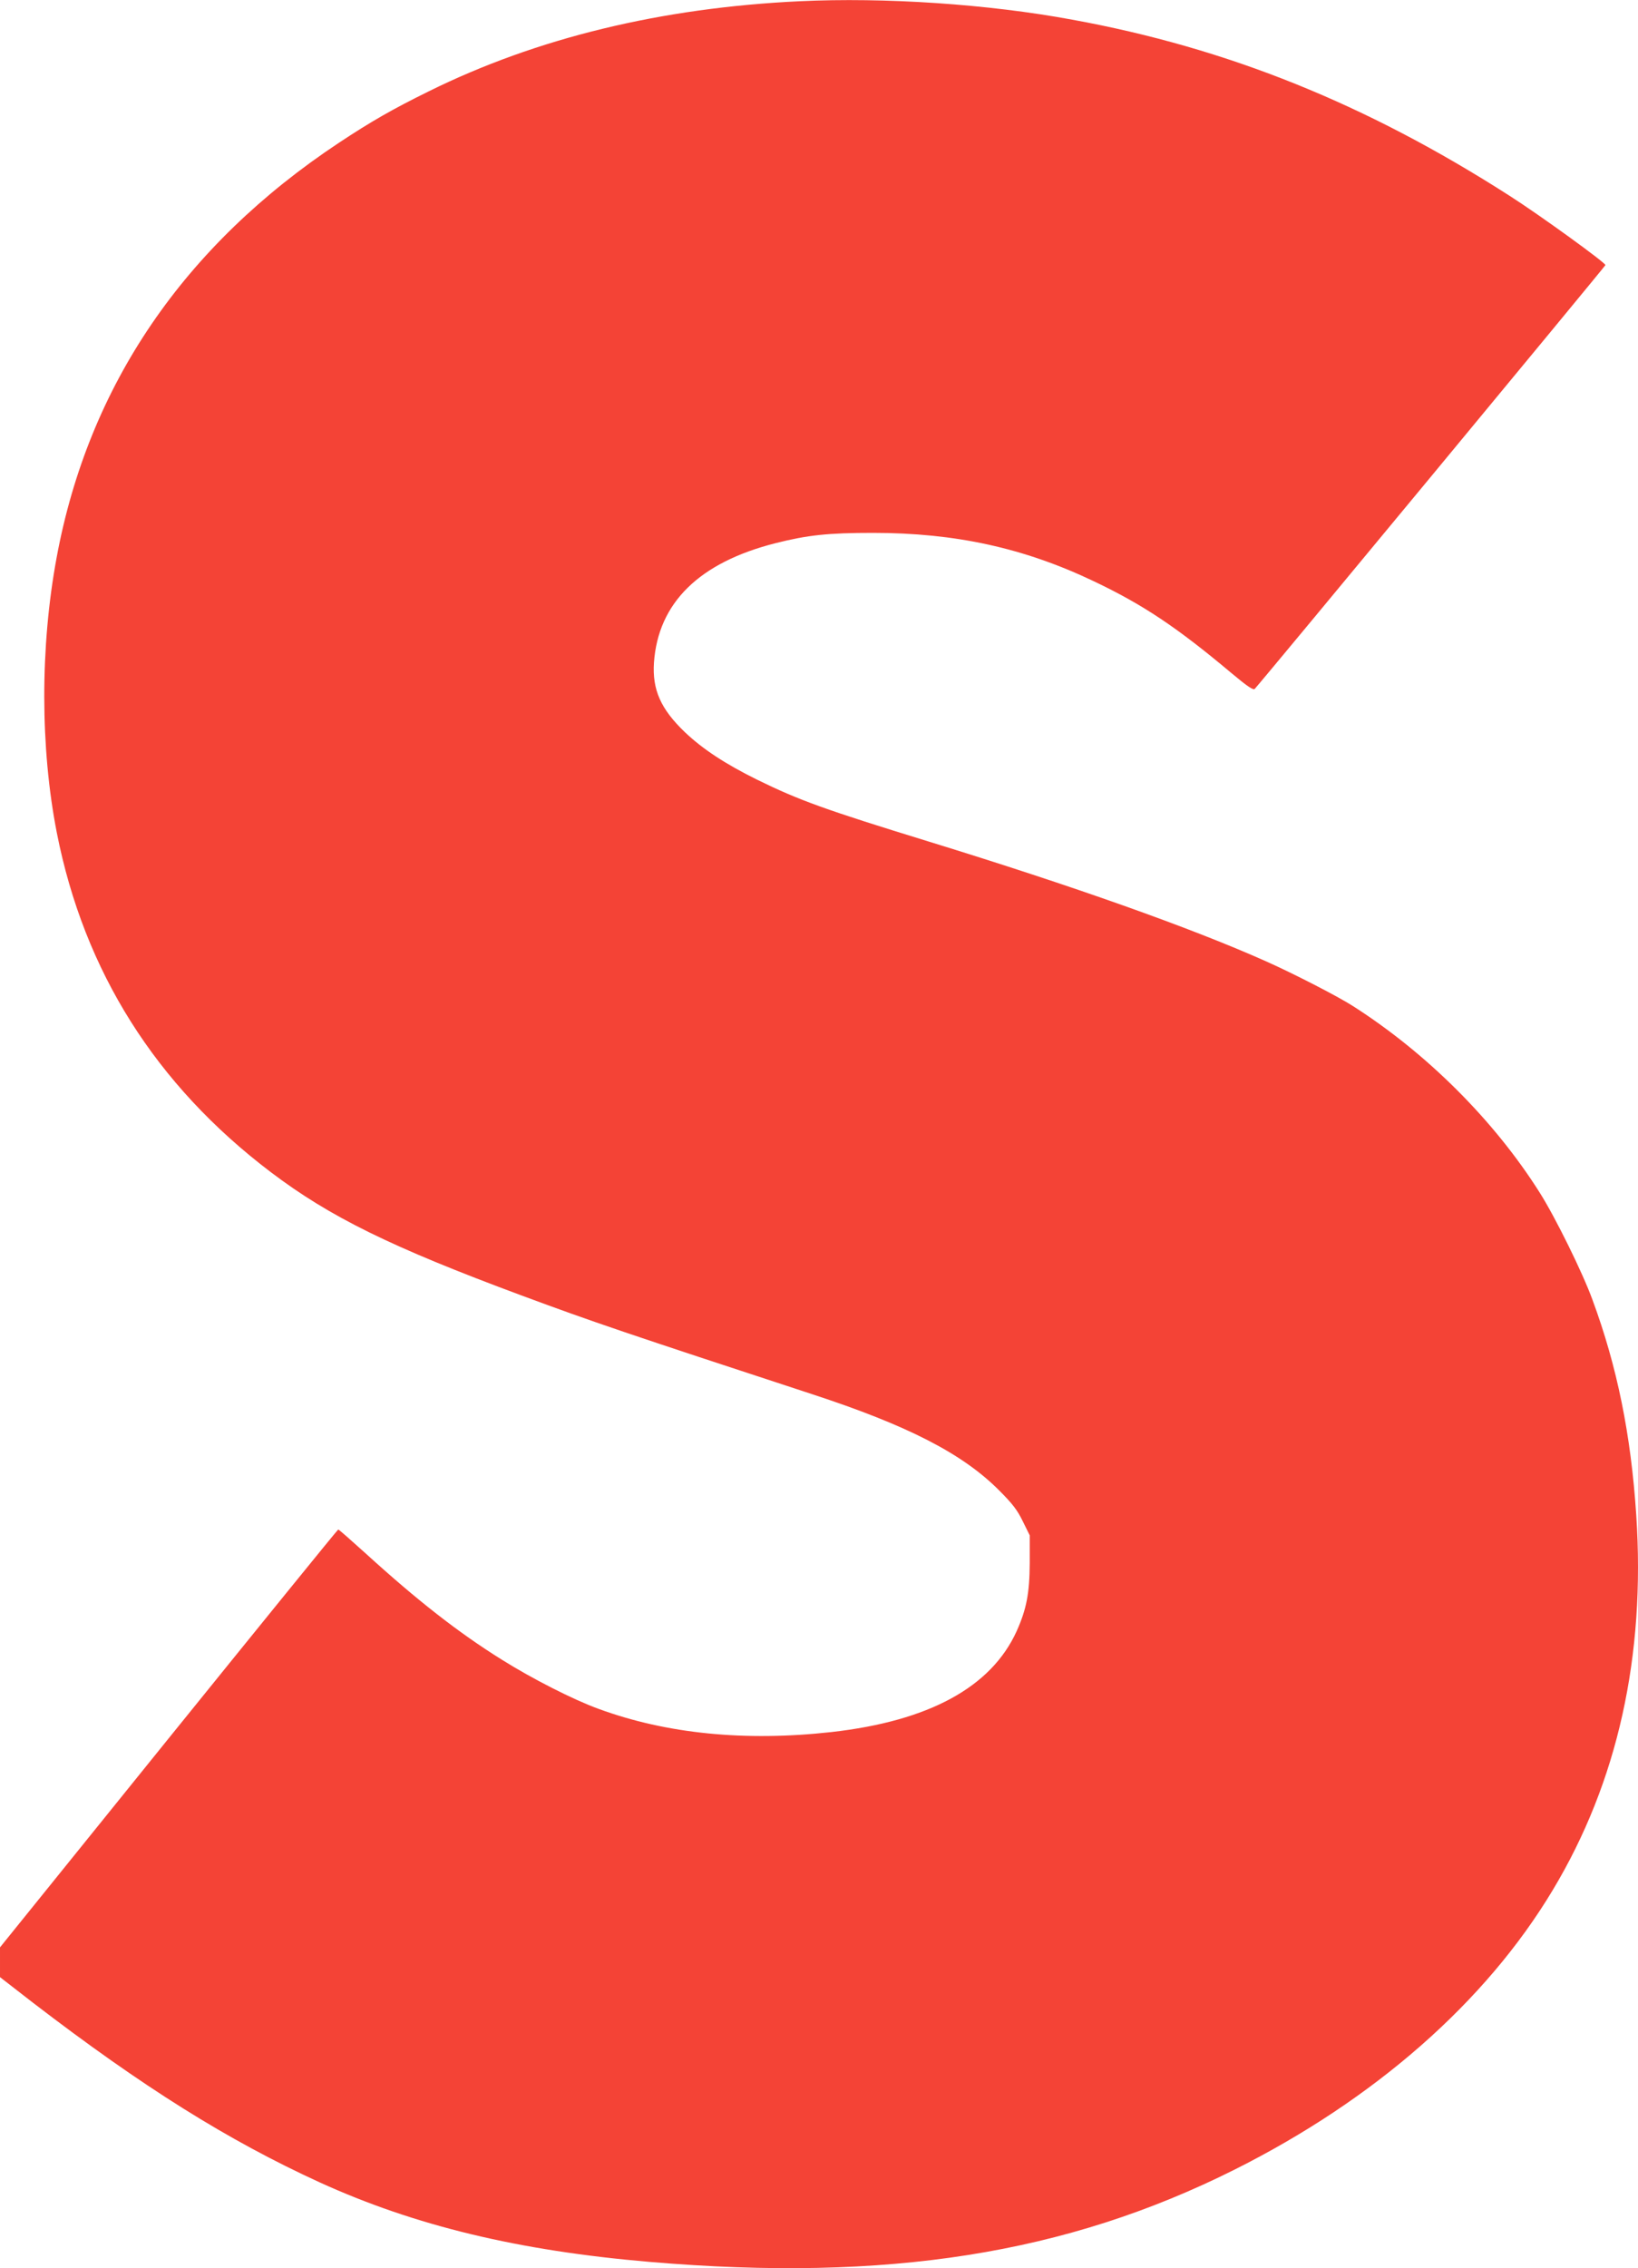
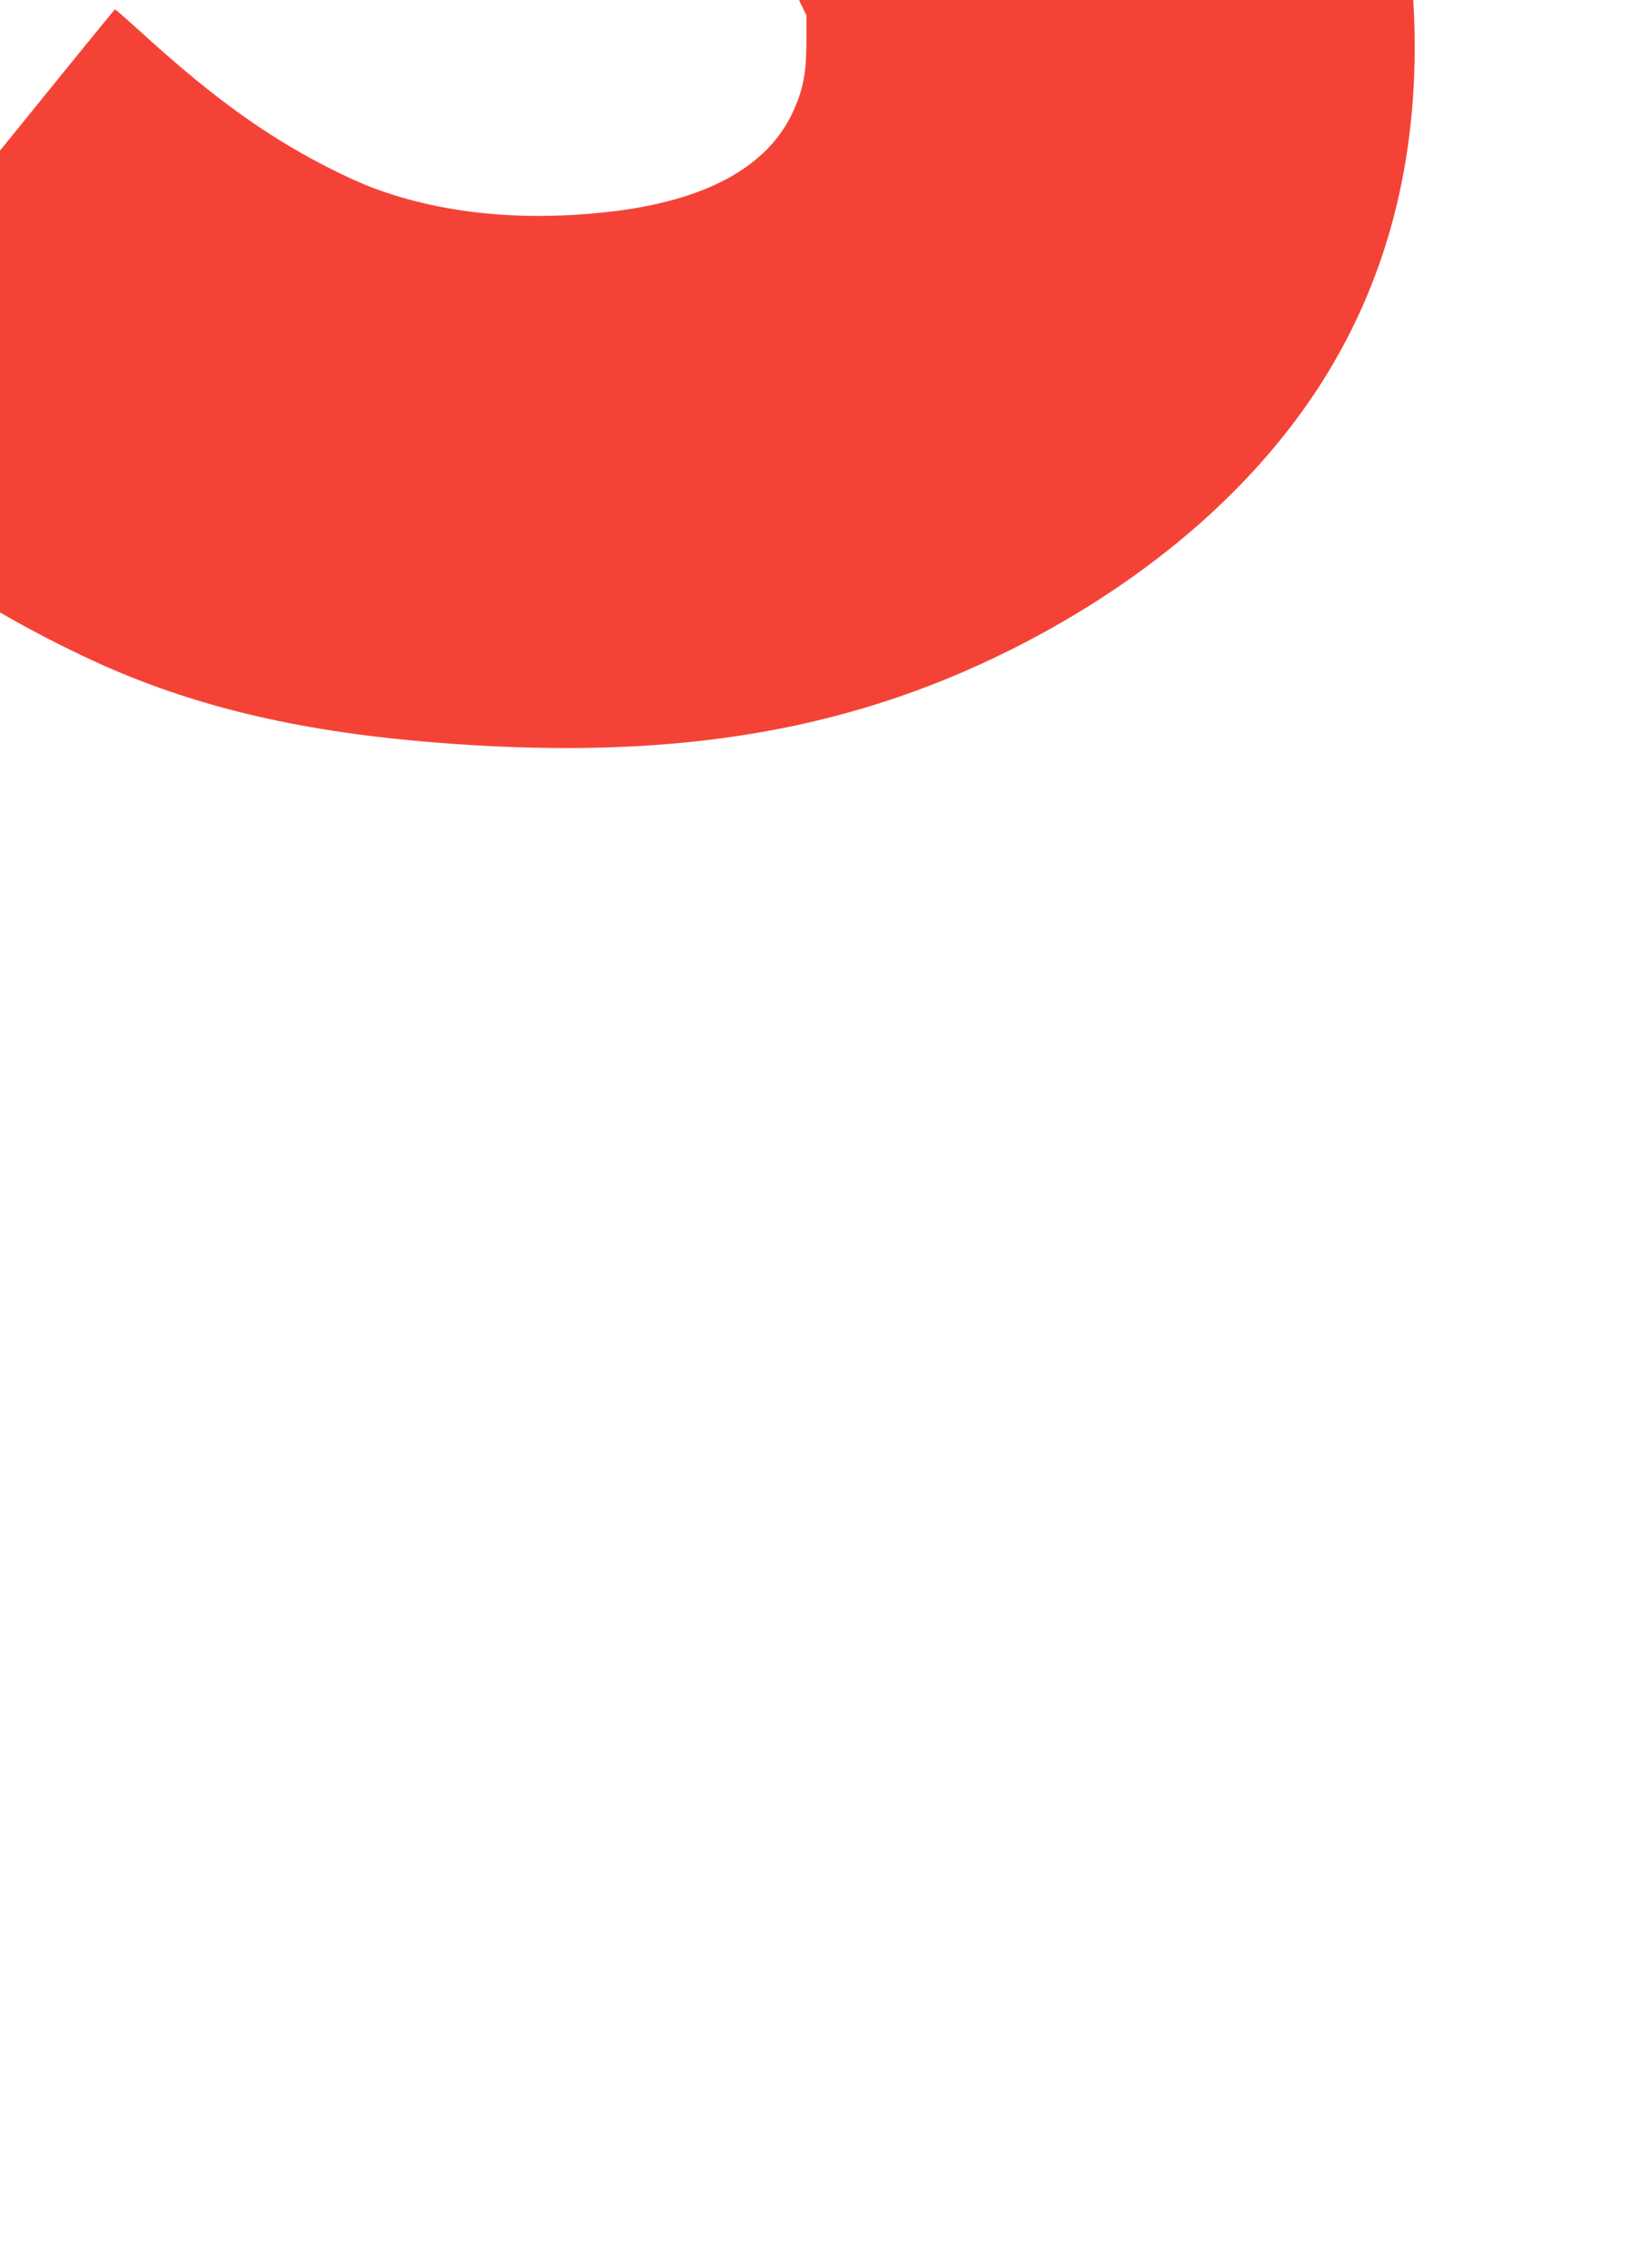
<svg xmlns="http://www.w3.org/2000/svg" version="1.0" width="925pt" height="1280pt" viewBox="0 0 925 1280" preserveAspectRatio="xMidYMid meet">
  <g transform="translate(0,1280) scale(0.1,-0.1)" fill="#f44336" stroke="none">
-     <path d="M4515 12793 c-781 -37 -1484 -207 -2095 -509 -205 -101 -325 -170 -505 -289 -877 -581 -1415 -1369 -1595 -2340 -94 -506 -93 -1076 1 -1555 154 -781 558 -1422 1209 -1915 333 -252 678 -422 1417 -696 399 -148 600 -216 1638 -556 541 -177 849 -335 1056 -542 77 -77 104 -112 135 -176 l39 -79 0 -156 c-1 -171 -18 -260 -74 -385 -144 -316 -495 -507 -1046 -569 -487 -54 -931 -10 -1315 131 -143 52 -375 170 -547 278 -244 152 -478 335 -768 599 -82 74 -152 136 -155 135 -3 0 -434 -531 -958 -1179 l-952 -1179 0 -84 0 -84 187 -145 c618 -474 1100 -776 1618 -1013 538 -245 1123 -386 1865 -449 1343 -114 2350 45 3300 520 793 397 1420 947 1799 1579 366 609 524 1319 471 2117 -30 454 -108 837 -247 1213 -55 152 -211 468 -298 605 -257 407 -638 787 -1055 1053 -86 55 -335 183 -490 252 -428 191 -1093 426 -1905 676 -582 179 -733 233 -971 350 -178 88 -306 172 -406 267 -137 131 -185 240 -175 393 24 338 256 565 687 674 182 46 298 58 550 58 465 0 853 -85 1249 -274 277 -132 466 -258 776 -518 92 -77 123 -97 131 -88 36 38 1976 2381 1980 2391 4 11 -370 282 -541 391 -808 518 -1592 834 -2470 994 -475 88 -1061 127 -1540 104z" />
+     <path d="M4515 12793 l39 -79 0 -156 c-1 -171 -18 -260 -74 -385 -144 -316 -495 -507 -1046 -569 -487 -54 -931 -10 -1315 131 -143 52 -375 170 -547 278 -244 152 -478 335 -768 599 -82 74 -152 136 -155 135 -3 0 -434 -531 -958 -1179 l-952 -1179 0 -84 0 -84 187 -145 c618 -474 1100 -776 1618 -1013 538 -245 1123 -386 1865 -449 1343 -114 2350 45 3300 520 793 397 1420 947 1799 1579 366 609 524 1319 471 2117 -30 454 -108 837 -247 1213 -55 152 -211 468 -298 605 -257 407 -638 787 -1055 1053 -86 55 -335 183 -490 252 -428 191 -1093 426 -1905 676 -582 179 -733 233 -971 350 -178 88 -306 172 -406 267 -137 131 -185 240 -175 393 24 338 256 565 687 674 182 46 298 58 550 58 465 0 853 -85 1249 -274 277 -132 466 -258 776 -518 92 -77 123 -97 131 -88 36 38 1976 2381 1980 2391 4 11 -370 282 -541 391 -808 518 -1592 834 -2470 994 -475 88 -1061 127 -1540 104z" />
  </g>
</svg>